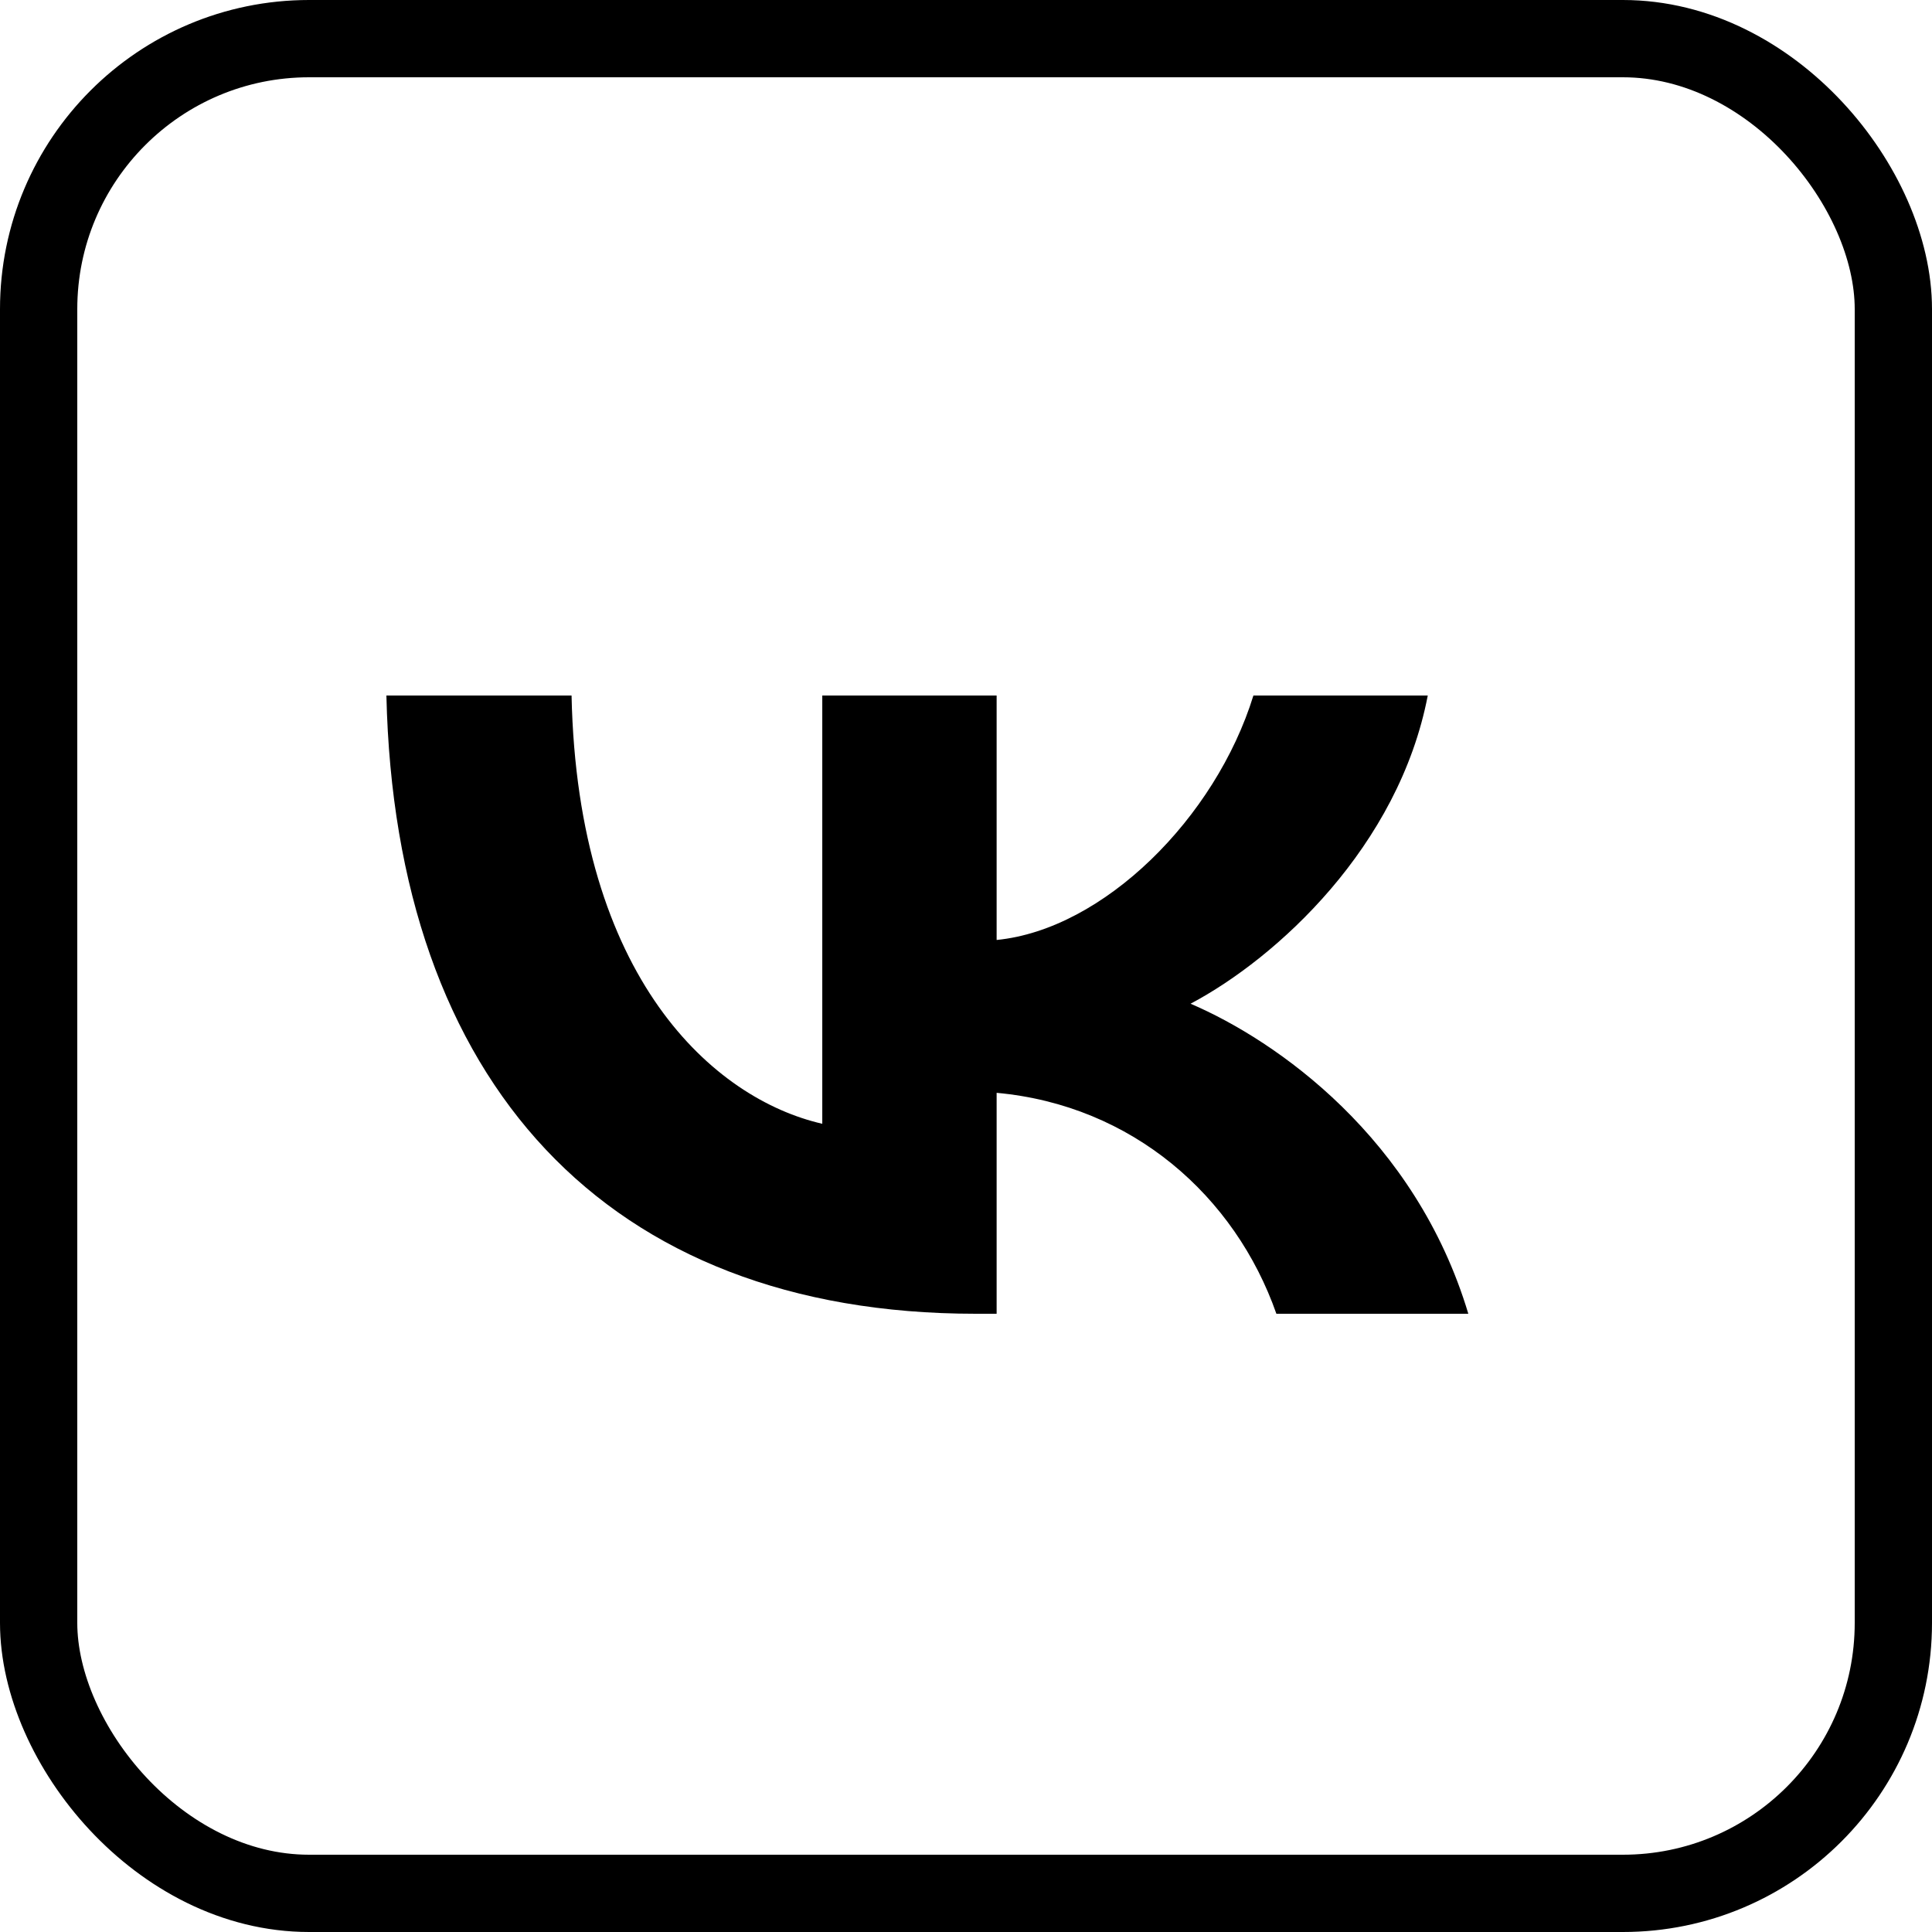
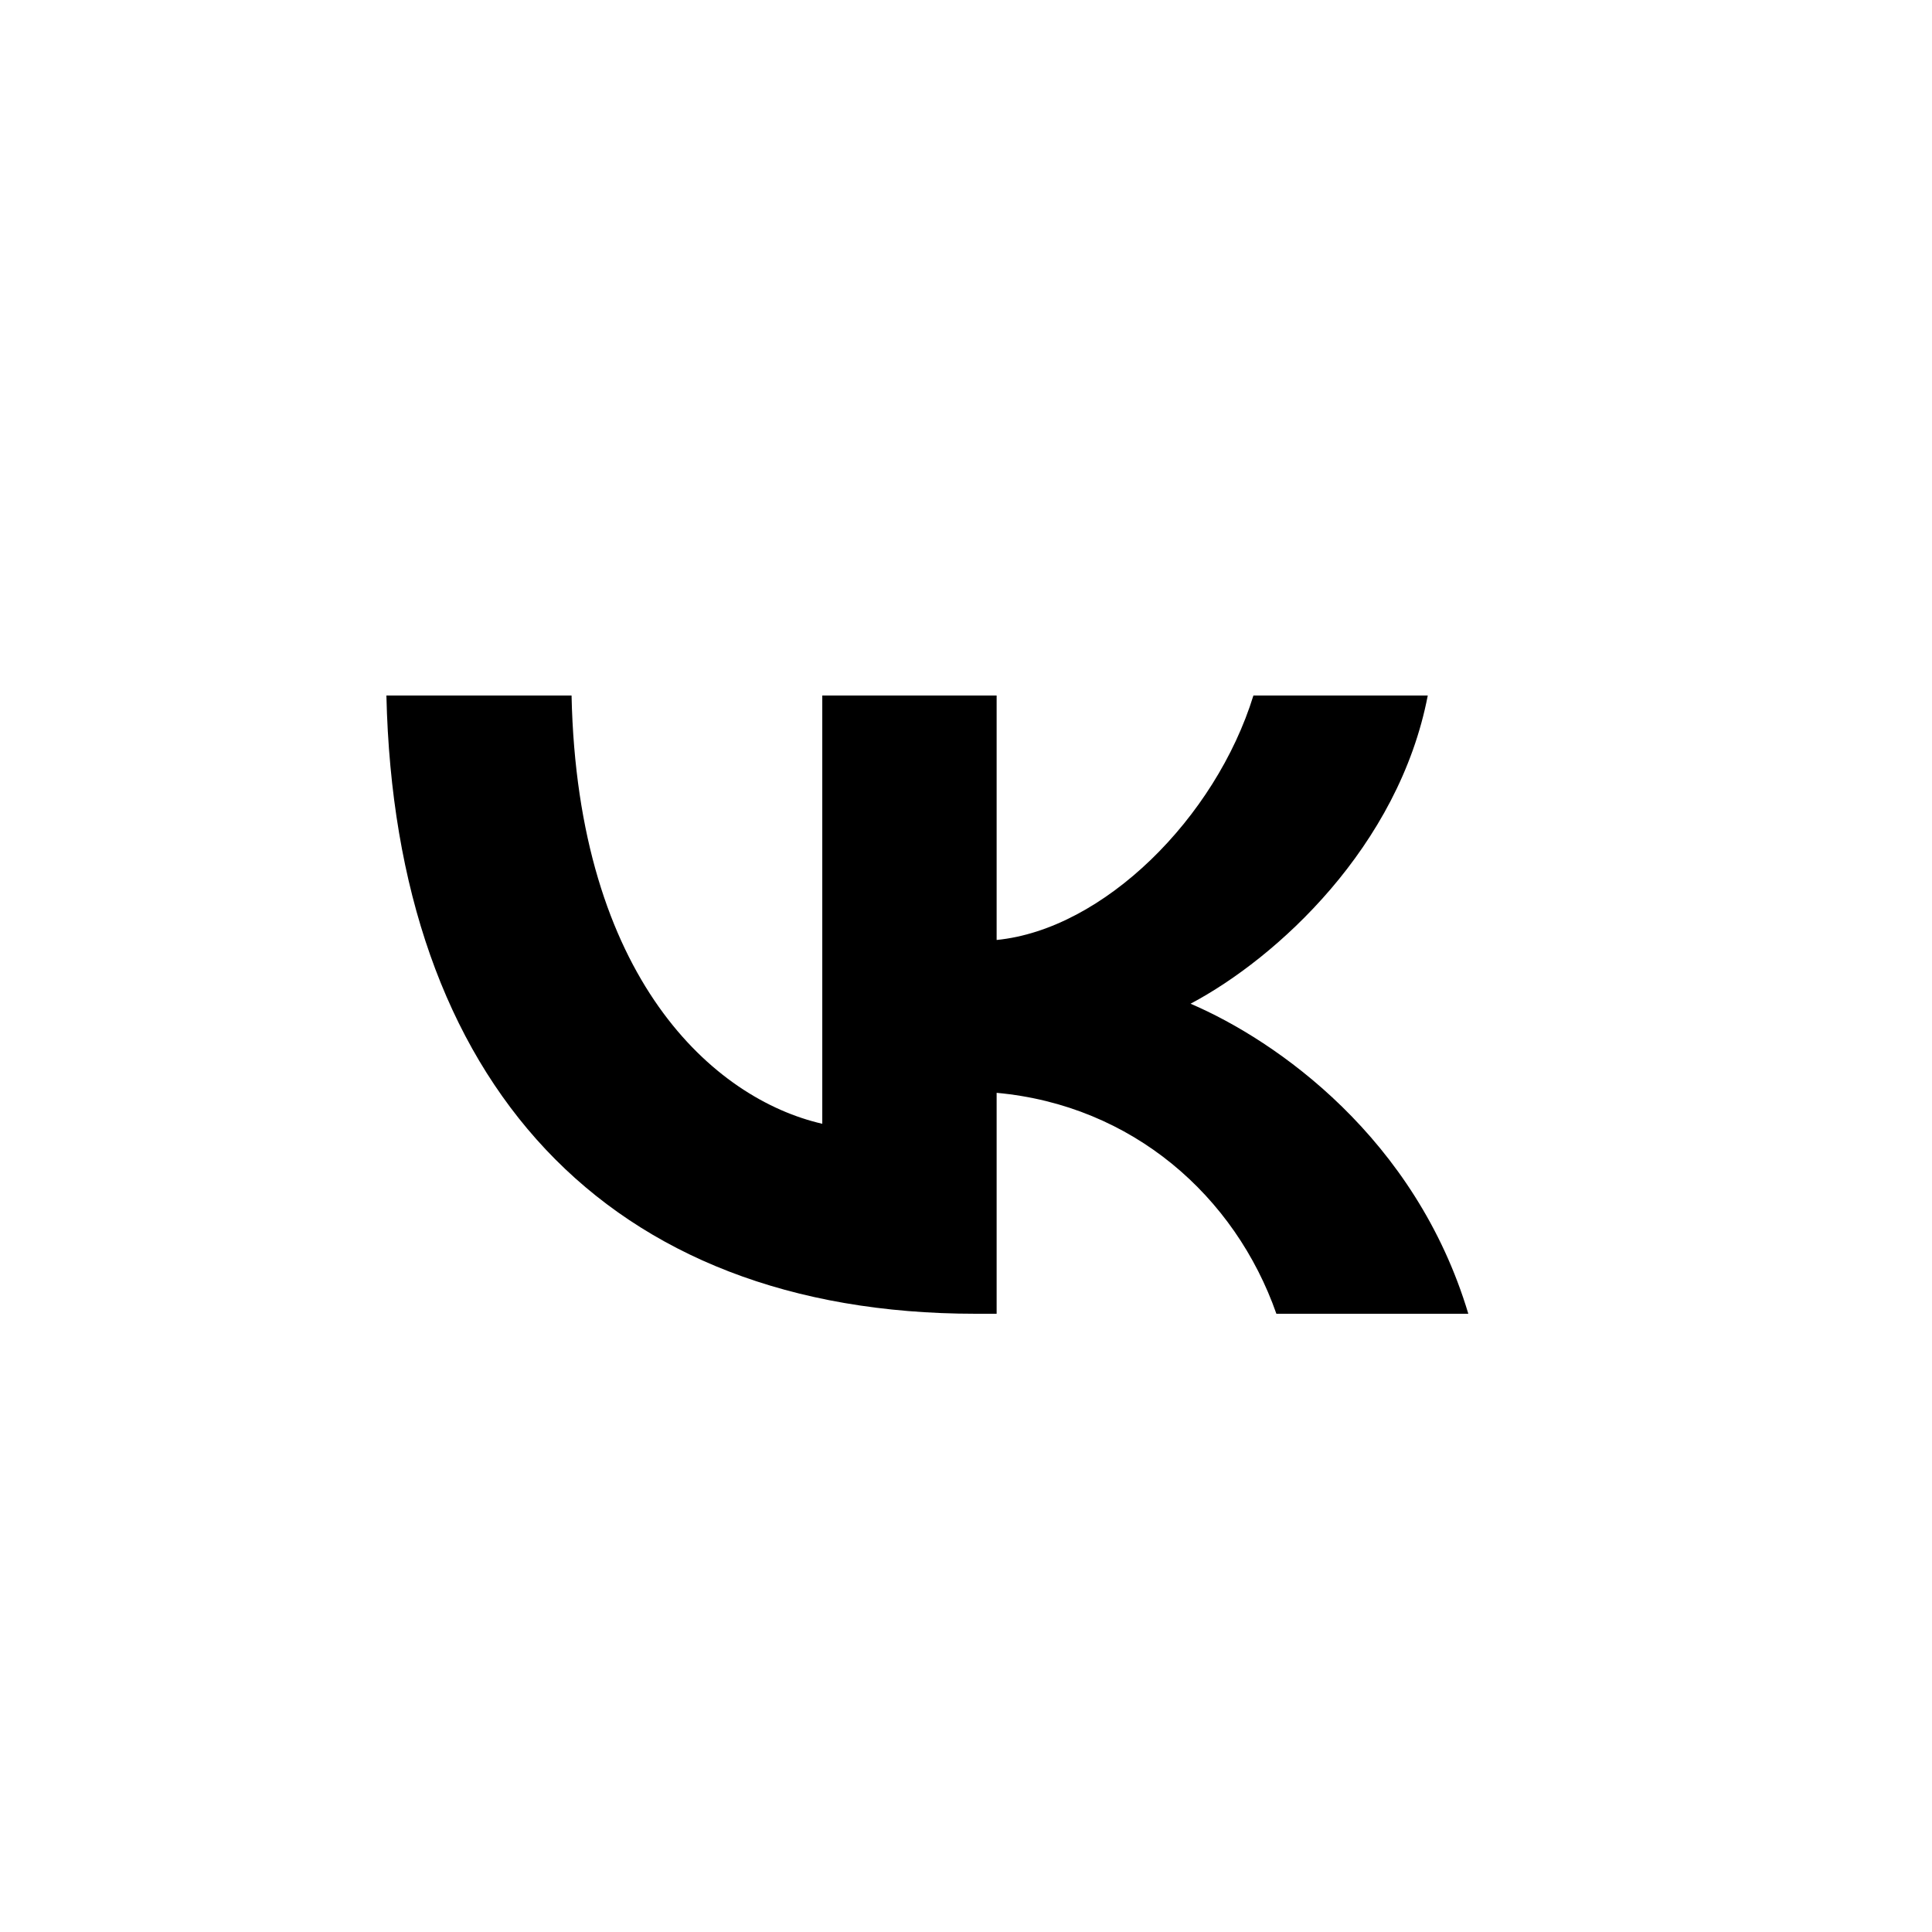
<svg xmlns="http://www.w3.org/2000/svg" width="110" height="110" viewBox="0 0 110 110" fill="none">
-   <rect x="2.2" y="2.2" width="105.6" height="105.6" rx="15.4" stroke="black" stroke-width="4.4" />
  <path d="M55.551 74.8C34.505 74.8 22.5 61.587 22 39.6H32.542C32.889 55.738 40.661 62.573 46.817 63.983V39.6H56.744V53.518C62.823 52.919 69.209 46.577 71.364 39.6H81.291C79.637 48.197 72.711 54.54 67.786 57.147C72.711 59.261 80.599 64.793 83.6 74.8H72.672C70.325 68.105 64.478 62.926 56.744 62.221V74.8H55.551Z" fill="black" />
</svg>